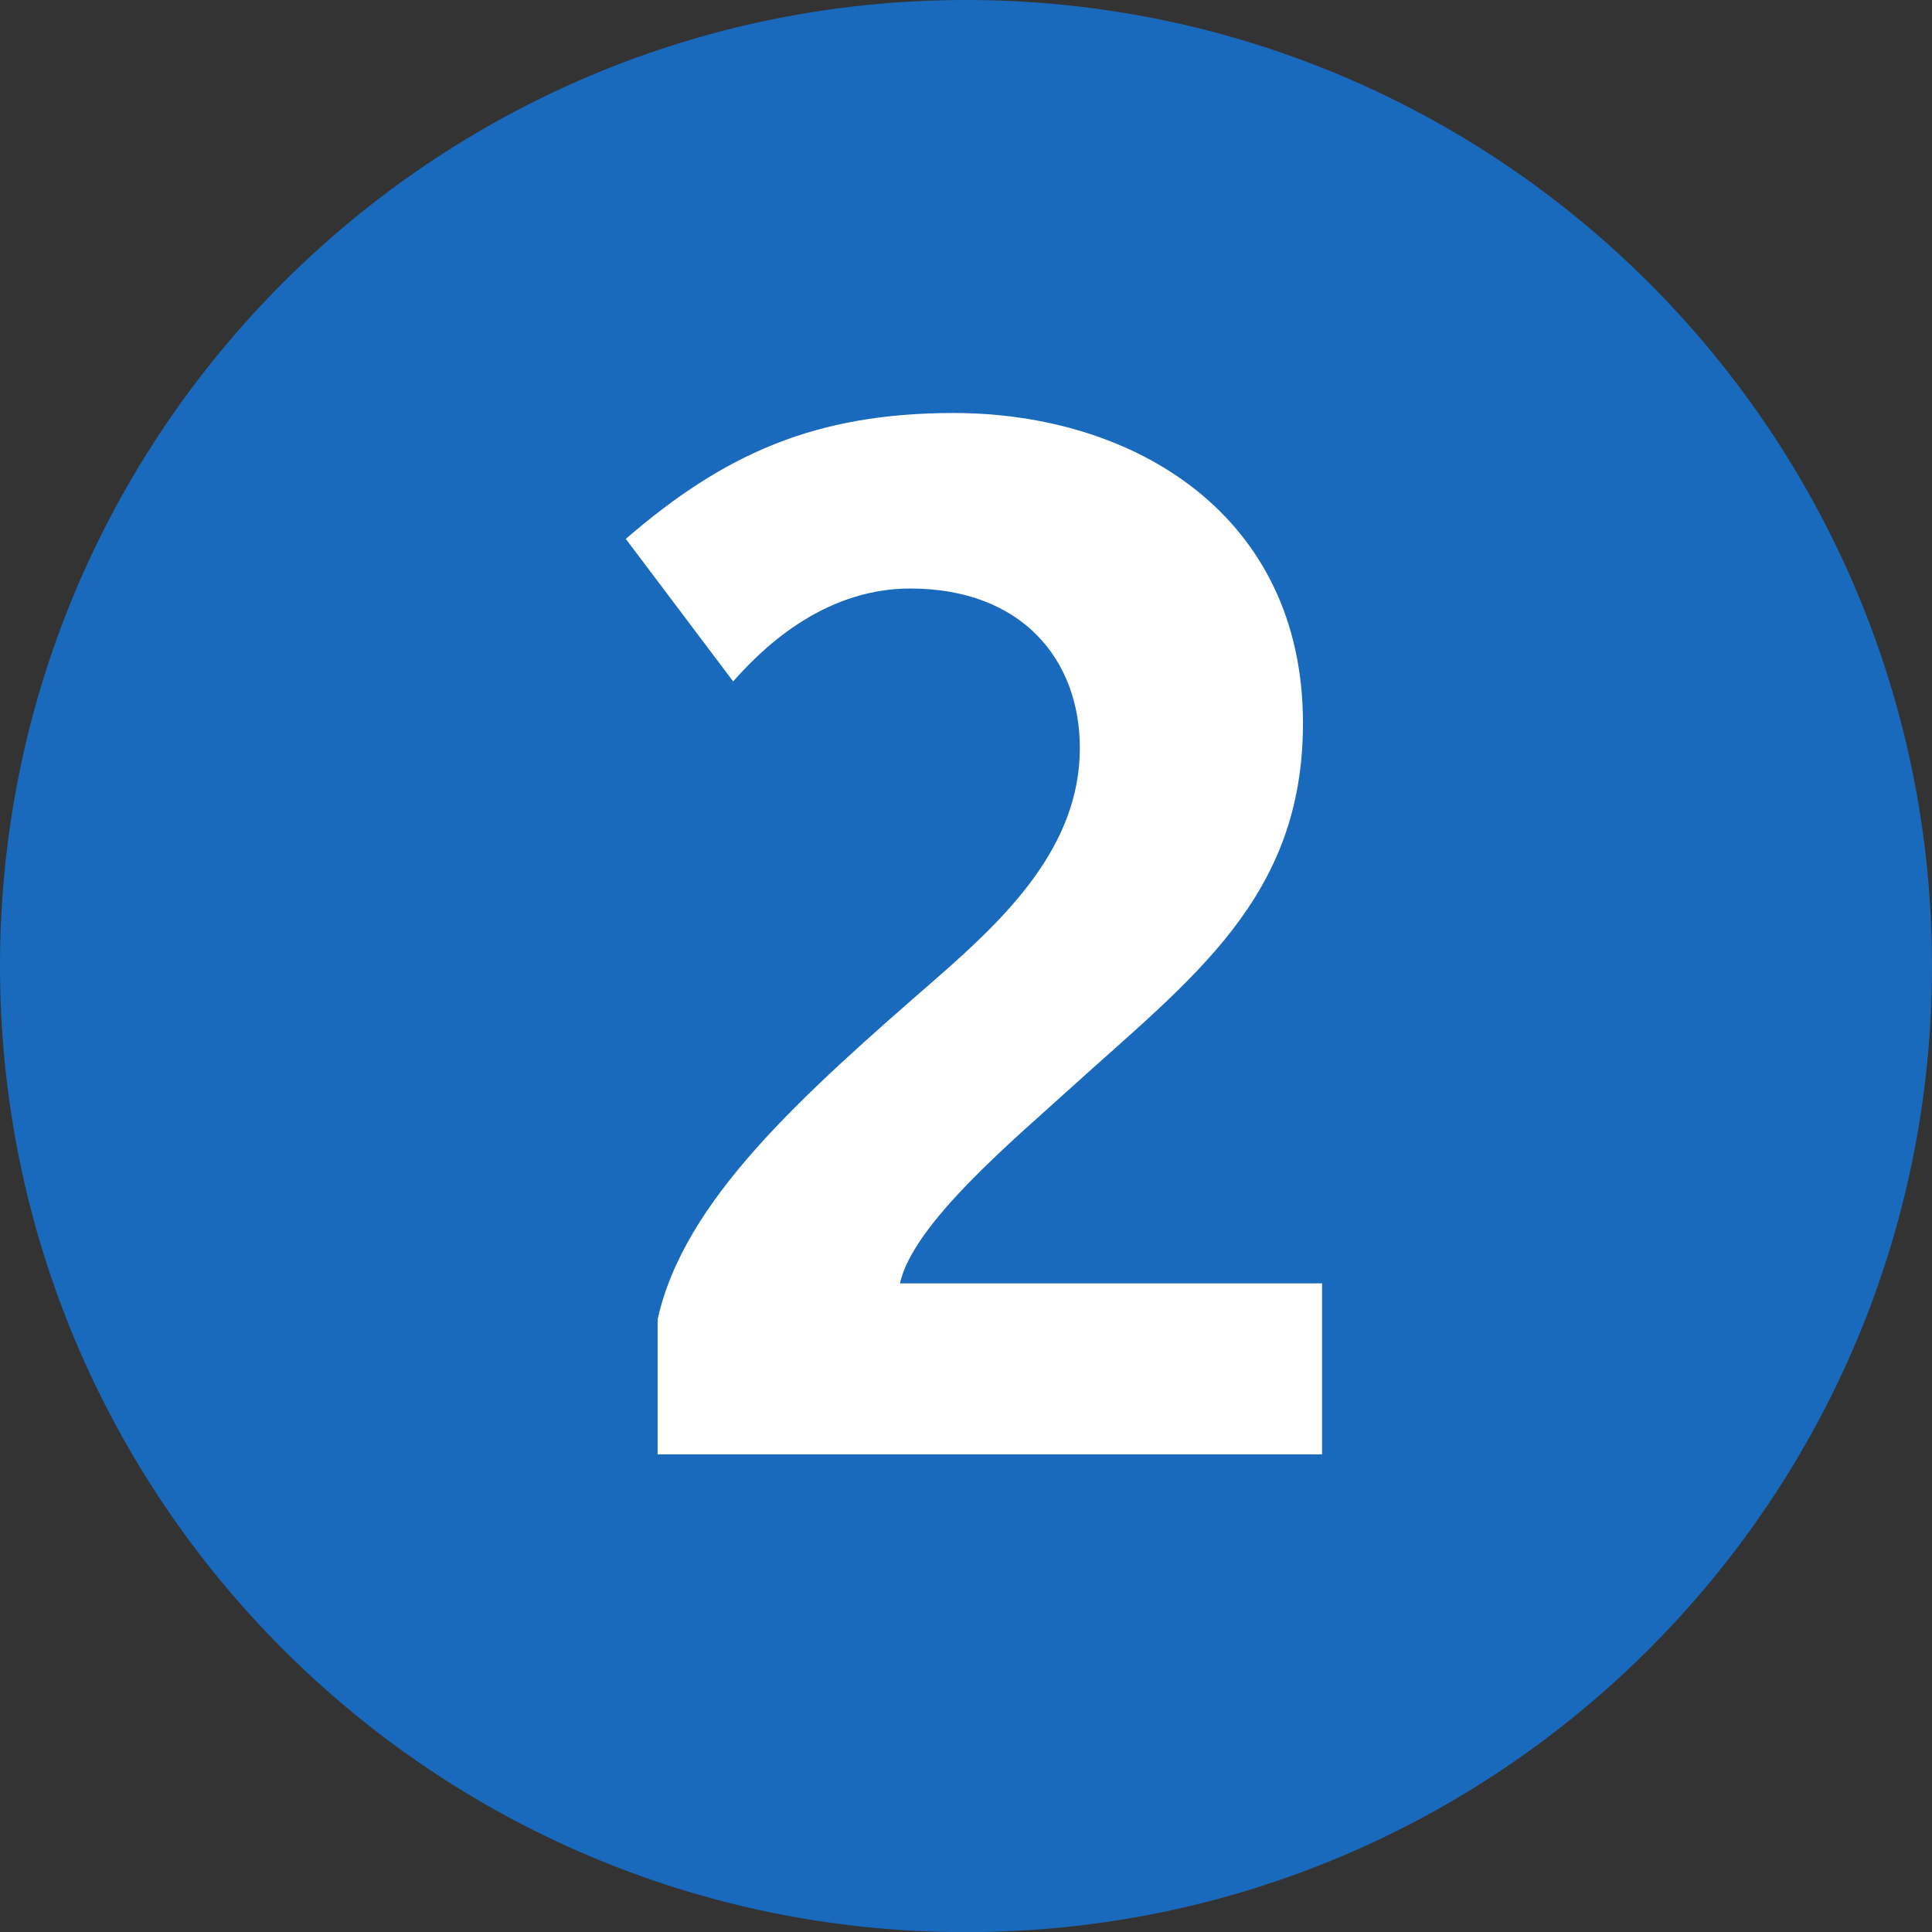
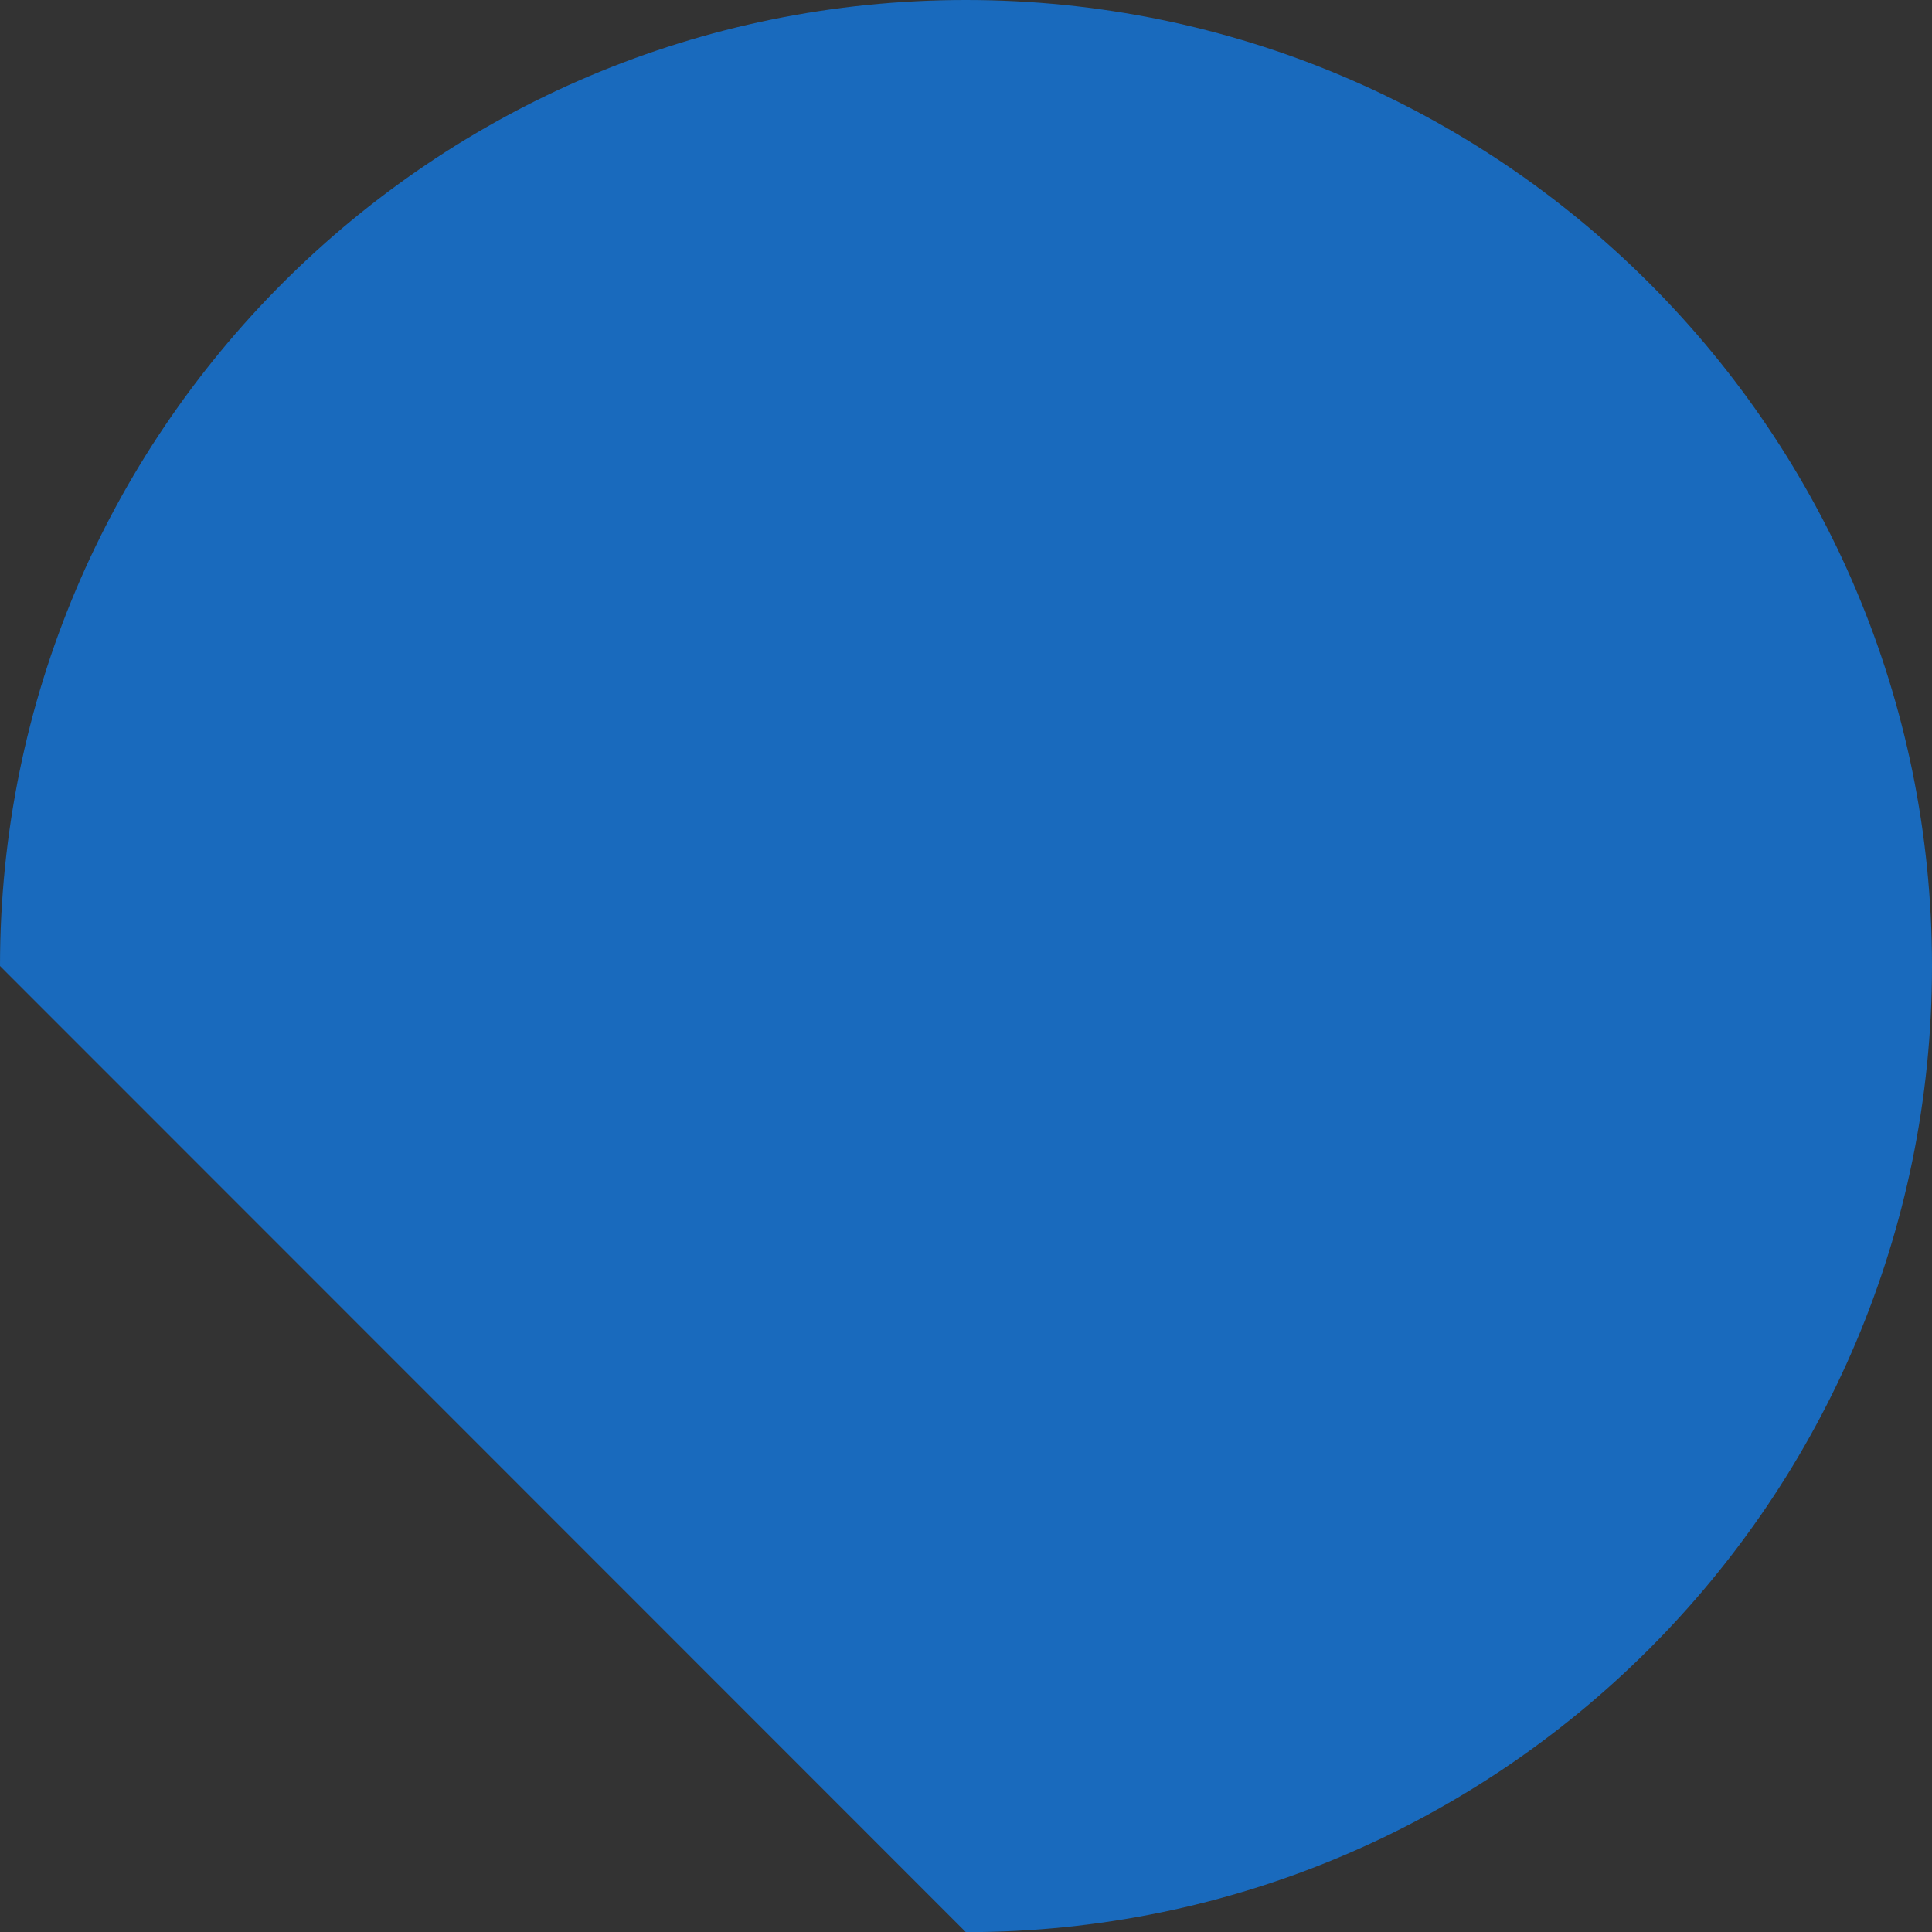
<svg xmlns="http://www.w3.org/2000/svg" xmlns:ns1="http://www.inkscape.org/namespaces/inkscape" xmlns:ns2="http://sodipodi.sourceforge.net/DTD/sodipodi-0.dtd" width="16.69" height="16.691" id="svg12192" version="1.1" ns1:version="0.48.5 r10040" ns2:docname="ligne-2.svg">
  <rect width="100%" height="100%" fill="#333333" stroke="none" />
  <defs id="defs12194" />
  <ns2:namedview id="base" pagecolor="#ffffff" bordercolor="#666666" borderopacity="1.0" ns1:pageopacity="0.0" ns1:pageshadow="2" ns1:zoom="0.35" ns1:cx="57.63071" ns1:cy="-100.2258" ns1:document-units="px" ns1:current-layer="layer1" showgrid="false" ns1:window-width="569" ns1:window-height="456" ns1:window-x="75" ns1:window-y="103" ns1:window-maximized="0" fit-margin-top="0" fit-margin-left="0" fit-margin-right="0" fit-margin-bottom="0" />
  <g ns1:label="Calque 1" ns1:groupmode="layer" id="layer1" transform="translate(-317.369,-415.445)">
    <g id="g3570" transform="matrix(1.25,0,0,-1.25,317.369,423.79)">
-       <path ns1:connector-curvature="0" d="m 0,0 c 0,3.688 2.987,6.676 6.675,6.676 3.687,0 6.677,-2.988 6.677,-6.676 0,-3.687 -2.99,-6.677 -6.677,-6.677 C 2.987,-6.677 0,-3.687 0,0" style="fill:#196abd;fill-opacity:1;fill-rule:nonzero;stroke:none" id="path3572" />
+       <path ns1:connector-curvature="0" d="m 0,0 c 0,3.688 2.987,6.676 6.675,6.676 3.687,0 6.677,-2.988 6.677,-6.676 0,-3.687 -2.99,-6.677 -6.677,-6.677 " style="fill:#196abd;fill-opacity:1;fill-rule:nonzero;stroke:none" id="path3572" />
    </g>
    <g id="g3574" transform="matrix(1.25,0,0,-1.25,328.79,428.009)">
-       <path ns1:connector-curvature="0" d="m 0,0 0,1.182 -2.917,0 c 0.089,0.413 0.801,1.005 1.163,1.335 0.852,0.773 1.622,1.324 1.622,2.536 0,1.443 -1.171,2.144 -2.414,2.144 -0.953,0 -1.585,-0.281 -2.266,-0.87 L -4.07,5.342 c 0.171,0.193 0.601,0.642 1.223,0.642 0.772,0 1.173,-0.491 1.173,-1.103 0,-0.68 -0.511,-1.171 -0.983,-1.584 C -3.599,2.477 -4.41,1.756 -4.592,0.933 L -4.592,0 0,0 z" style="fill:#ffffff;fill-opacity:1;fill-rule:nonzero;stroke:none" id="path3576" />
-     </g>
+       </g>
  </g>
</svg>